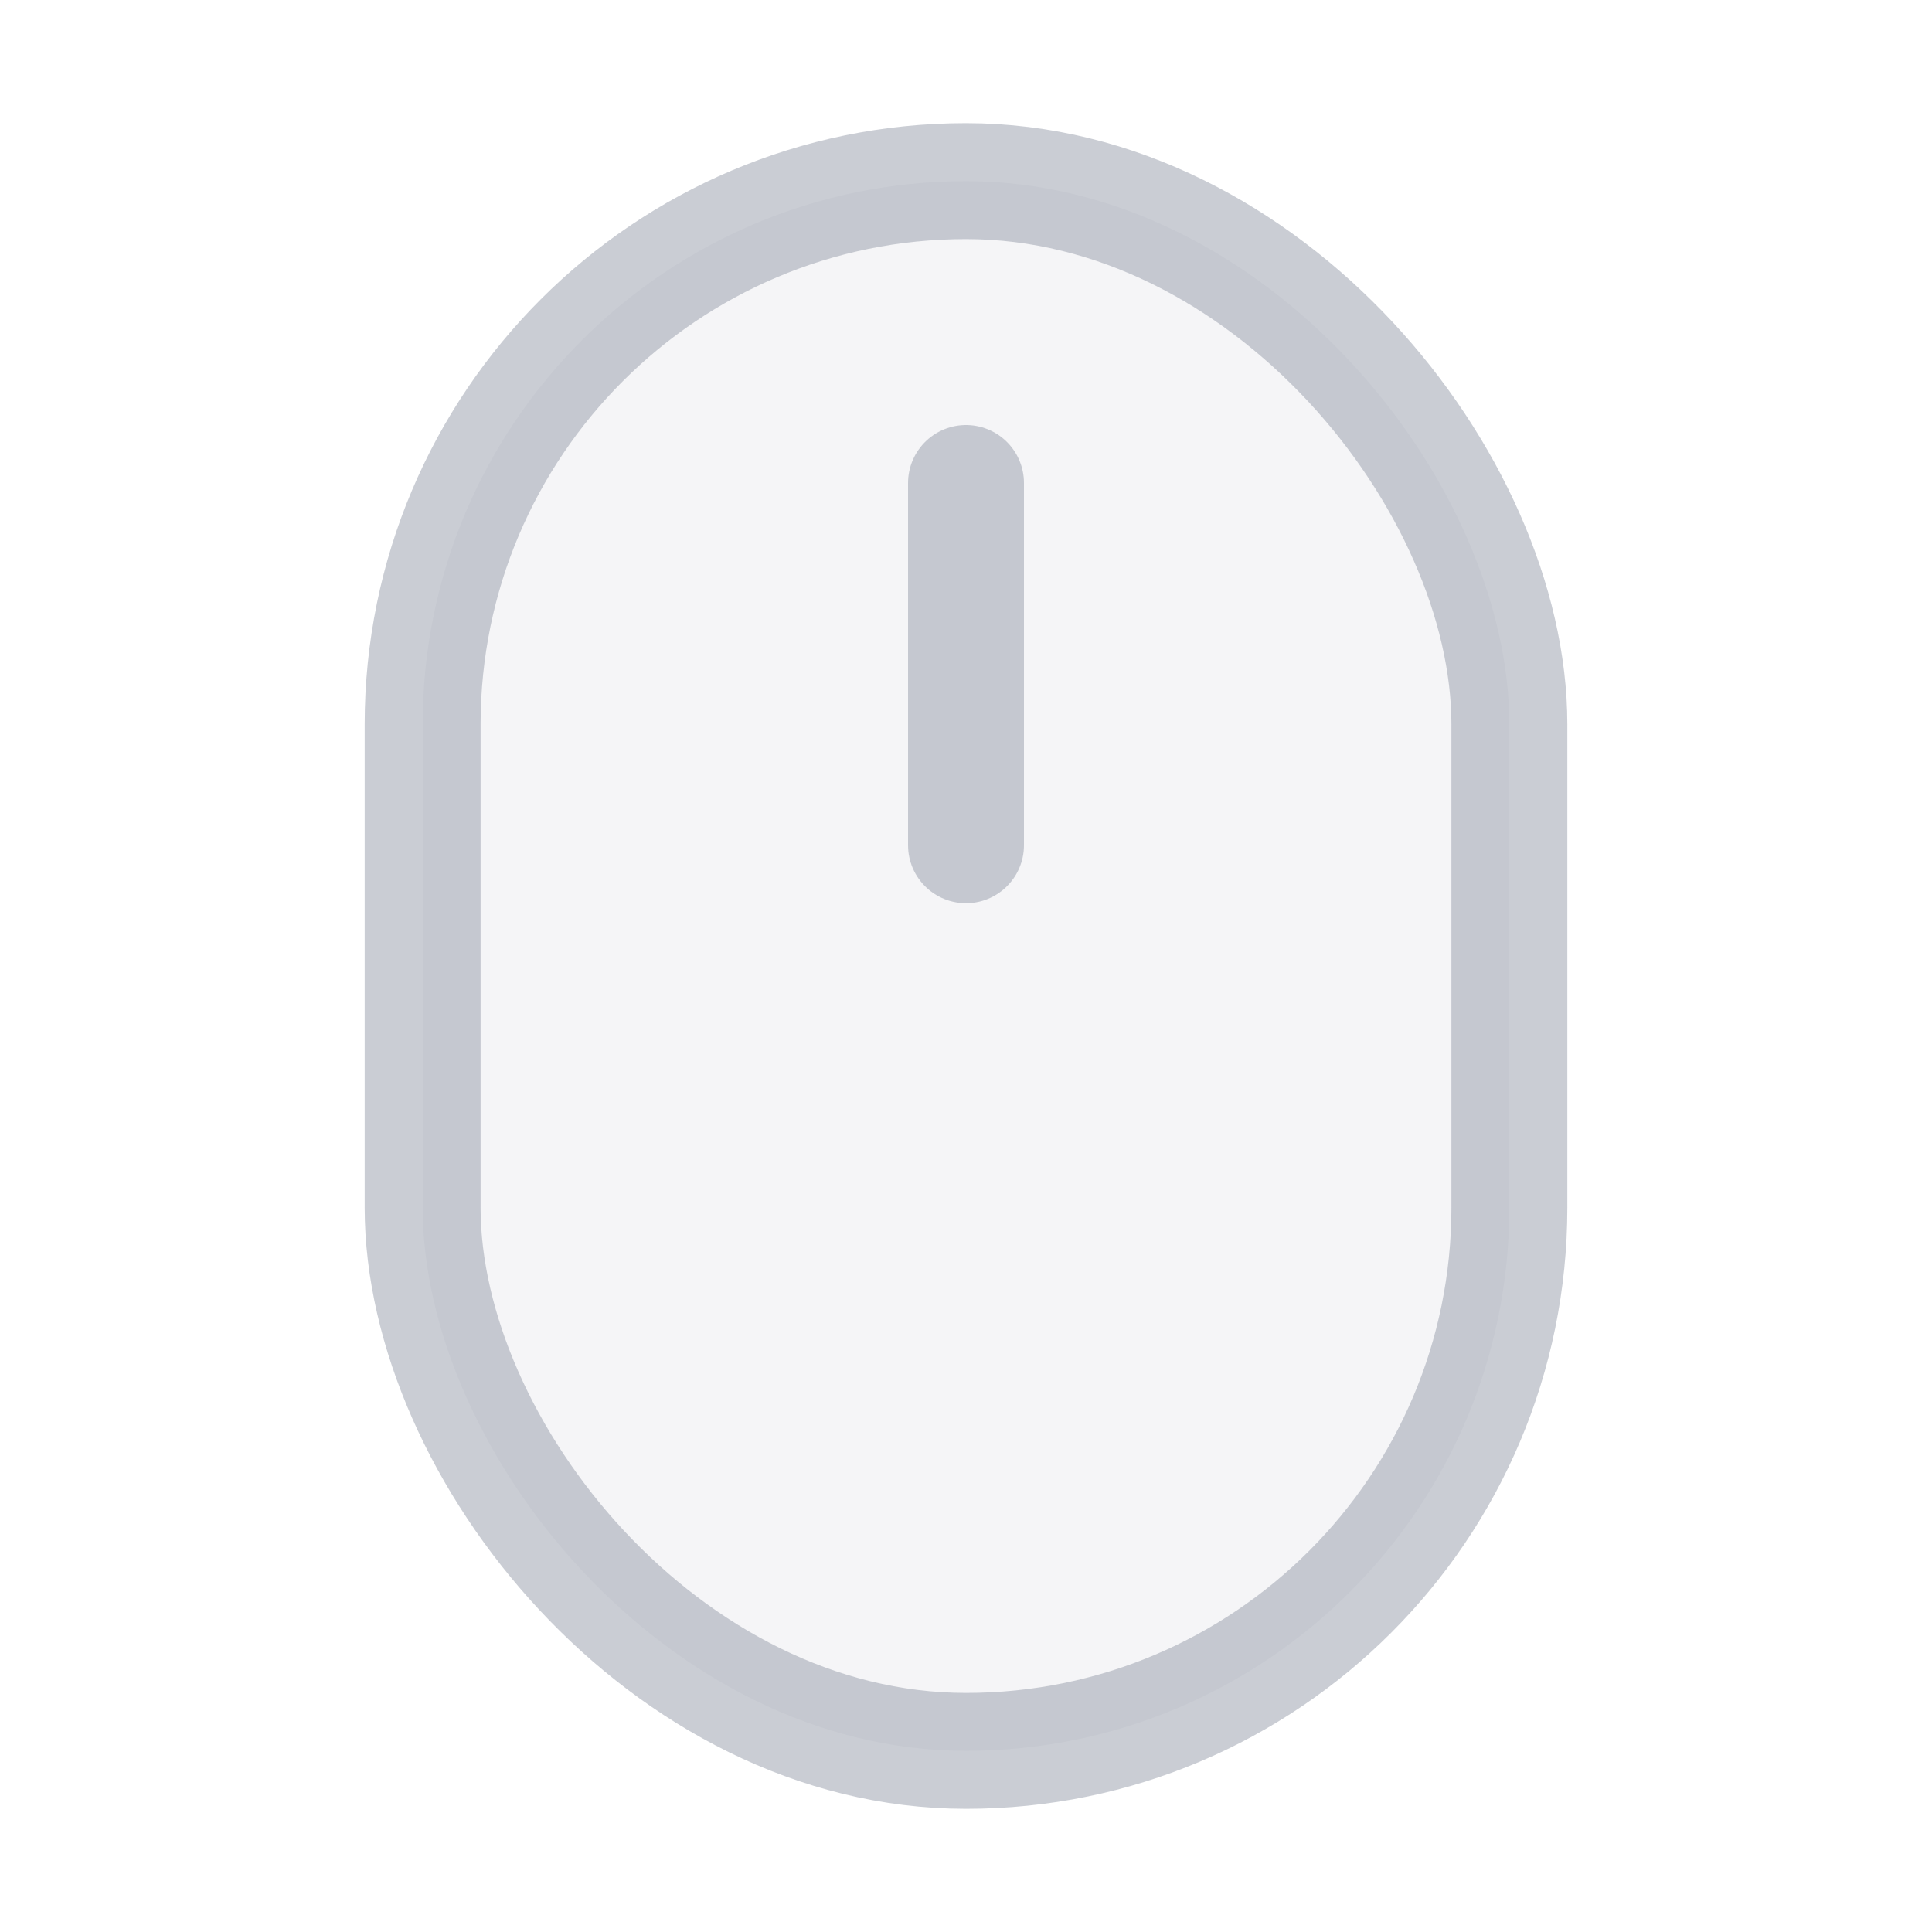
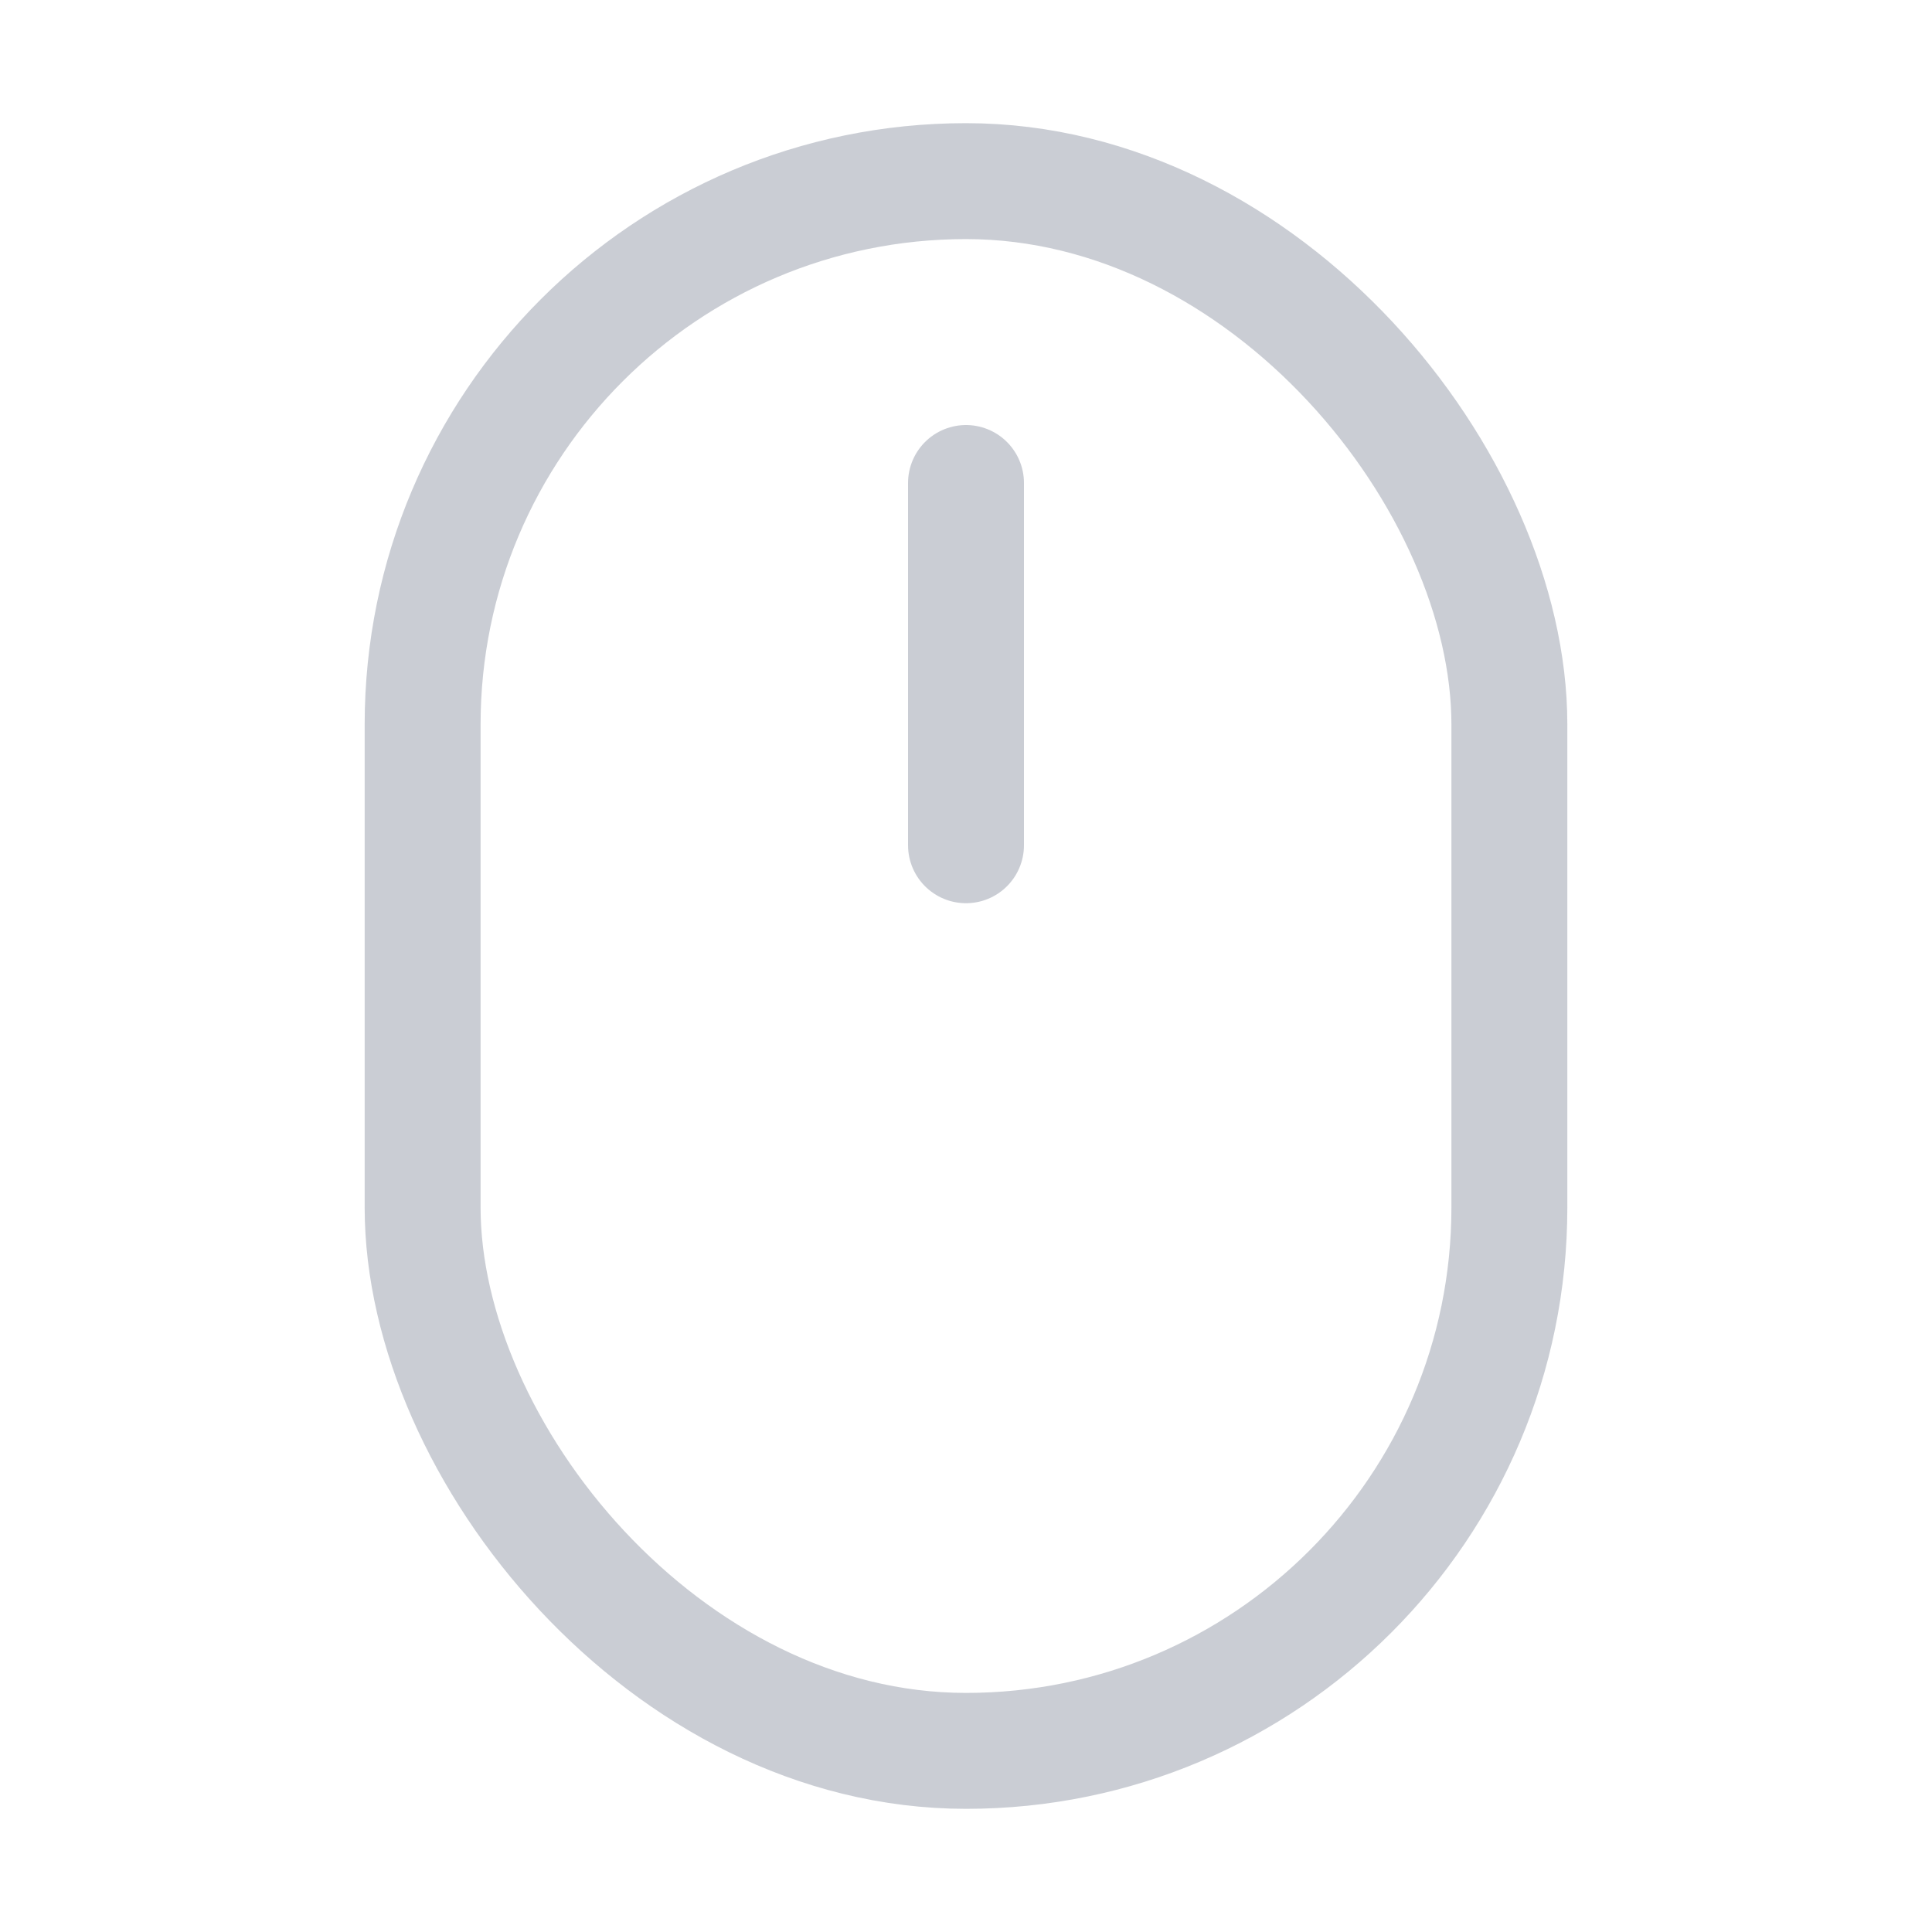
<svg xmlns="http://www.w3.org/2000/svg" id="ico_scroll" width="20" height="20" viewBox="0 0 20 20">
  <rect id="사각형_11444" data-name="사각형 11444" width="20" height="20" fill="none" />
-   <rect id="사각형_11445" data-name="사각형 11445" width="11.25" height="16.25" rx="5.625" transform="translate(4.375 1.875)" fill="rgba(151,156,171,0.5)" opacity="0.2" />
  <rect id="사각형_11446" data-name="사각형 11446" width="11.25" height="16.25" rx="5.625" transform="translate(4.375 1.875)" fill="none" stroke="rgba(151,156,171,0.5)" stroke-linecap="round" stroke-linejoin="round" stroke-width="1.2" />
  <line id="선_96" data-name="선 96" y1="3.75" transform="translate(10 5)" fill="none" stroke="rgba(151,156,171,0.5)" stroke-linecap="round" stroke-linejoin="round" stroke-width="1.2" />
</svg>